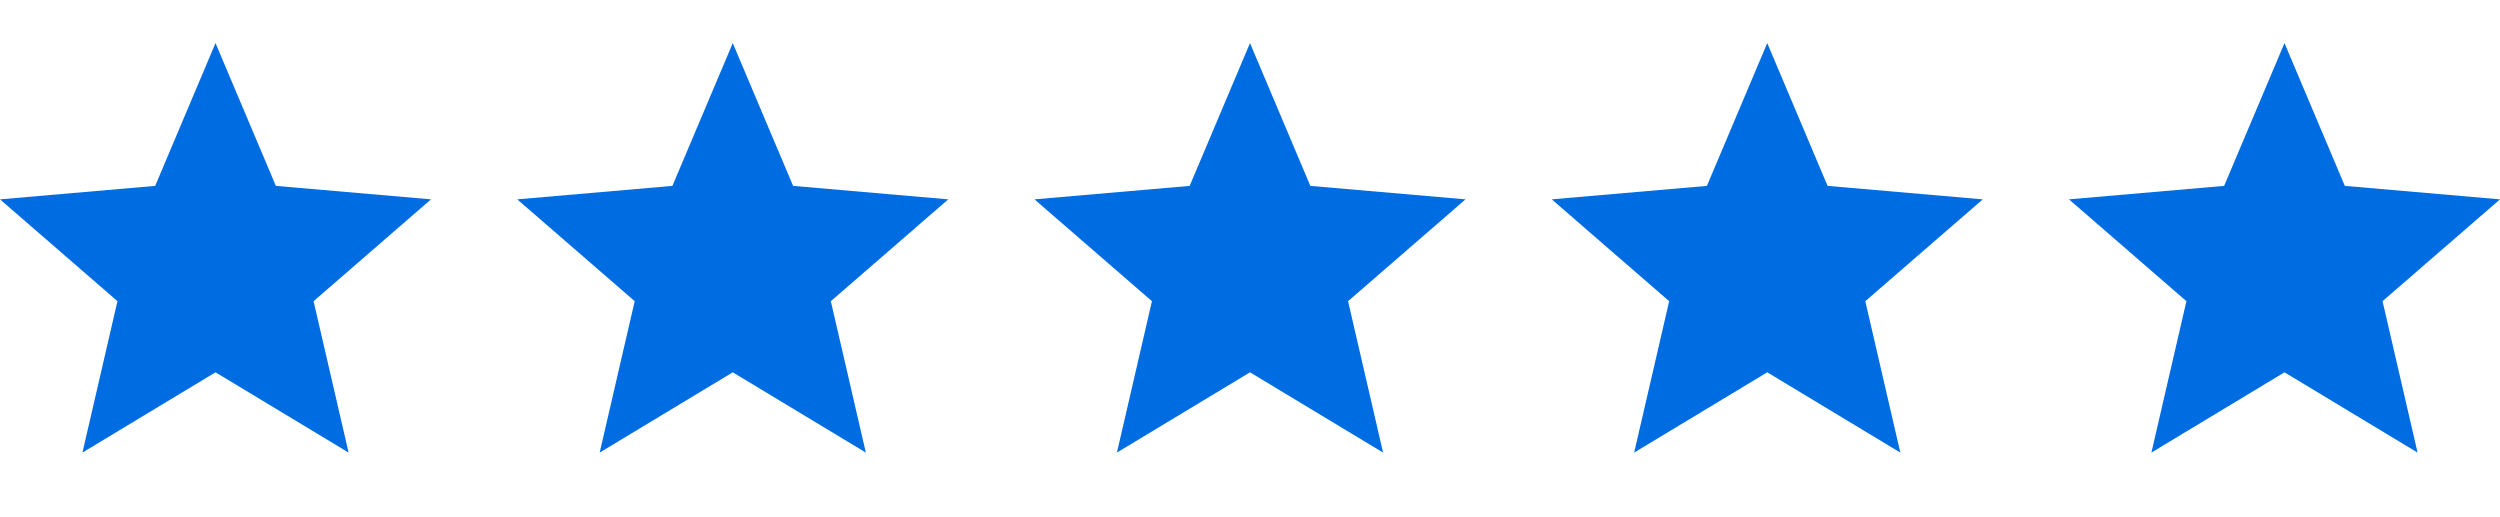
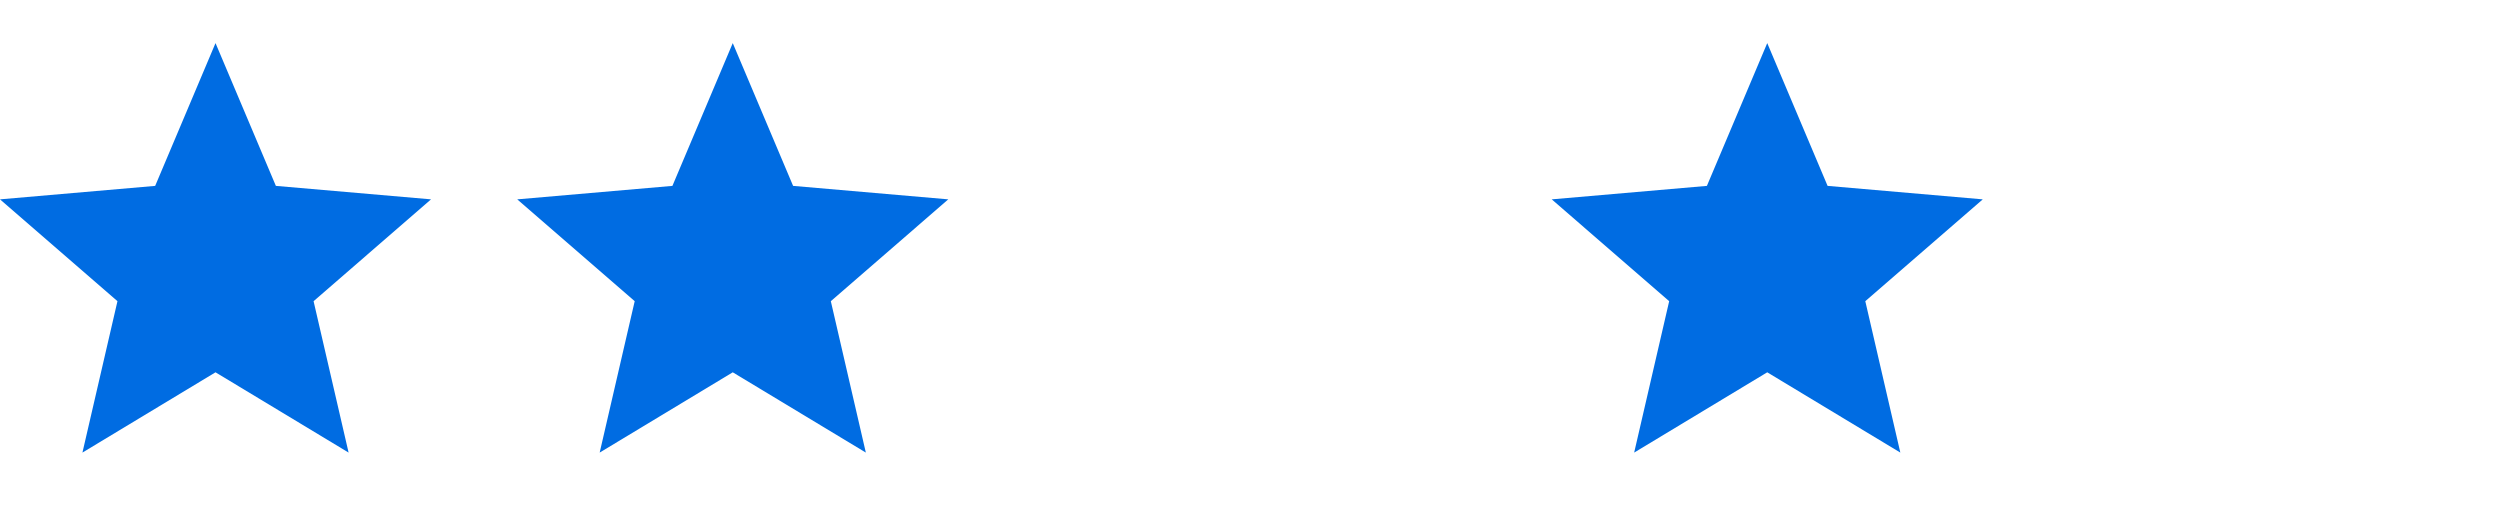
<svg xmlns="http://www.w3.org/2000/svg" fill="none" viewBox="0 0 116 24" height="24" width="116">
  <path fill="#006CE2" d="M3.825 21L5.45 13.975L0 9.25L7.2 8.625L10 2L12.8 8.625L20 9.25L14.55 13.975L16.175 21L10 17.275L3.825 21Z" />
-   <path fill="#006CE2" d="M27.825 21L29.45 13.975L24 9.25L31.2 8.625L34 2L36.8 8.625L44 9.25L38.55 13.975L40.175 21L34 17.275L27.825 21Z" />
-   <path fill="#006CE2" d="M51.825 21L53.45 13.975L48 9.25L55.2 8.625L58 2L60.8 8.625L68 9.25L62.55 13.975L64.175 21L58 17.275L51.825 21Z" />
-   <path fill="#006CE2" d="M99.825 21L101.45 13.975L96 9.25L103.2 8.625L106 2L108.8 8.625L116 9.25L110.55 13.975L112.175 21L106 17.275L99.825 21Z" />
+   <path fill="#006CE2" d="M27.825 21L29.45 13.975L24 9.25L31.2 8.625L34 2L36.8 8.625L44 9.25L38.55 13.975L40.175 21L34 17.275Z" />
  <path fill="#006CE2" d="M75.825 21L77.45 13.975L72 9.25L79.2 8.625L82 2L84.8 8.625L92 9.25L86.55 13.975L88.175 21L82 17.275L75.825 21Z" />
</svg>